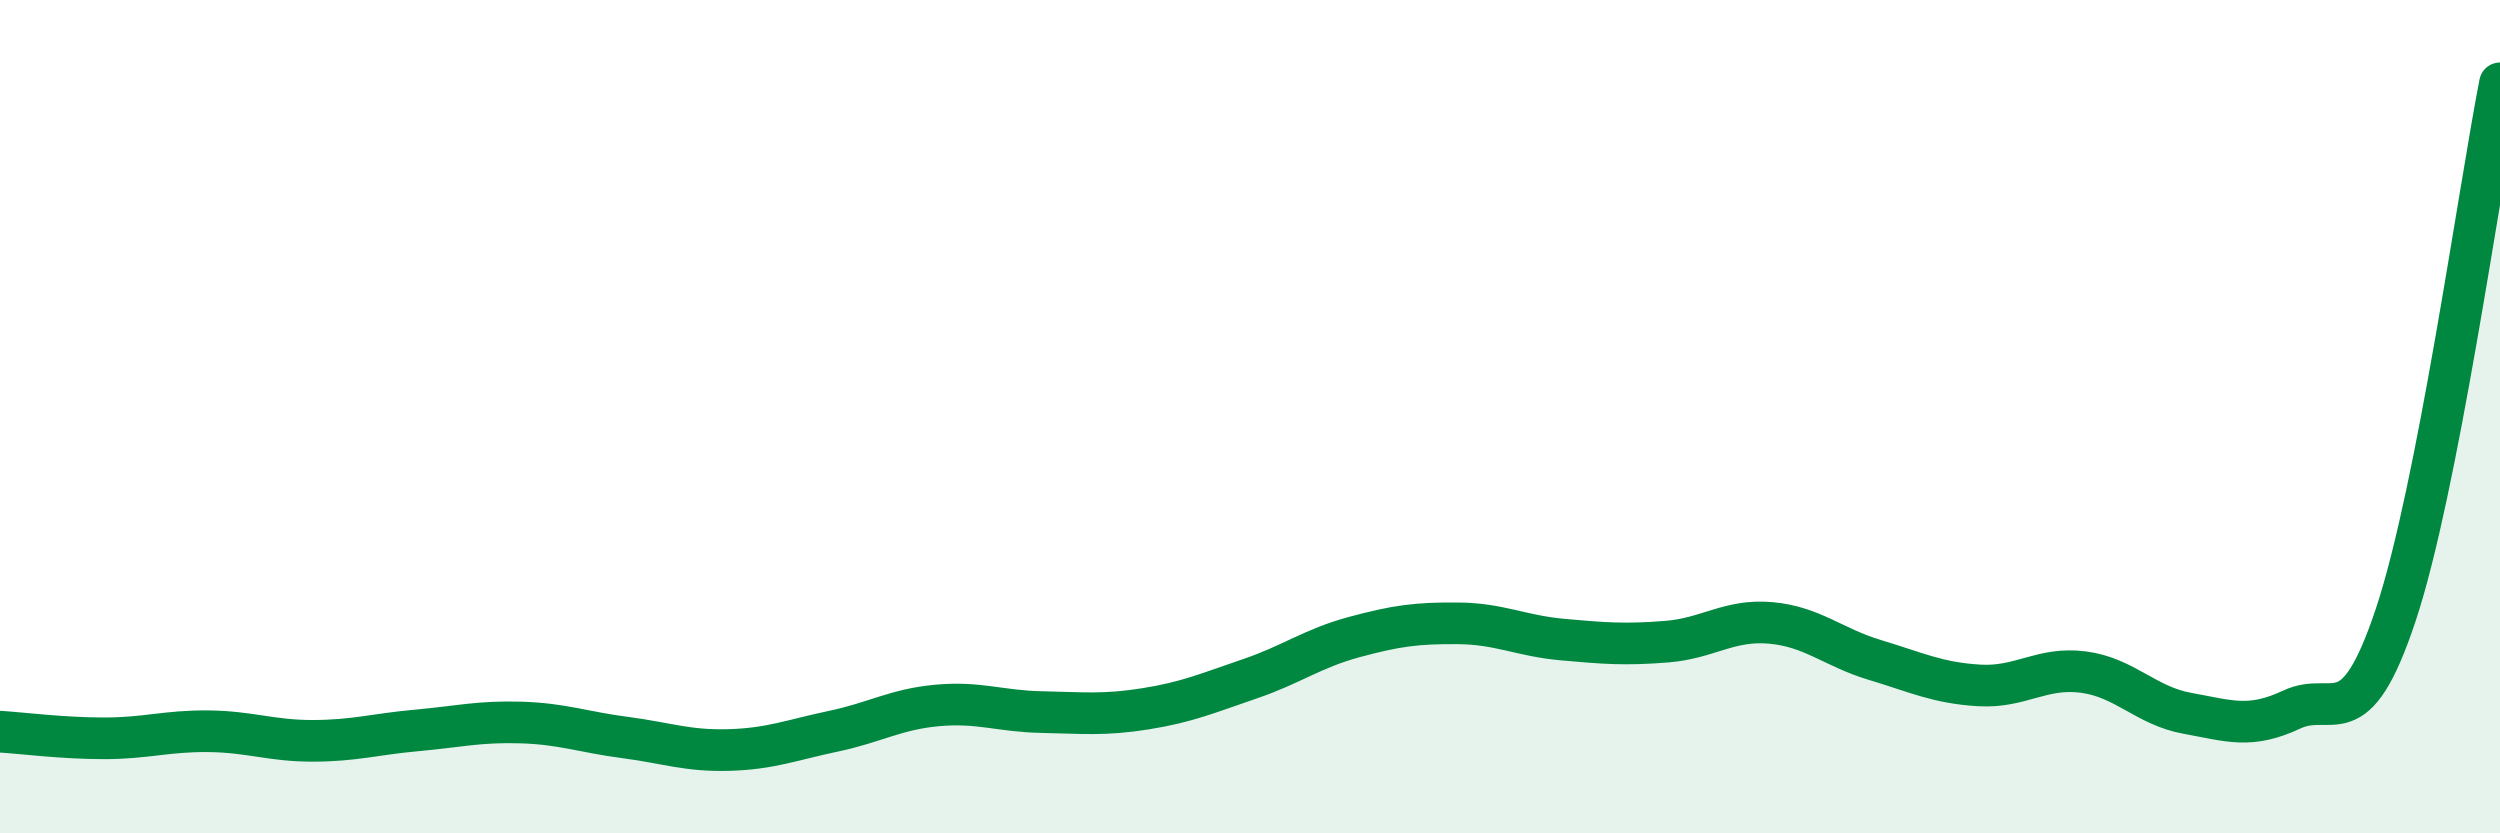
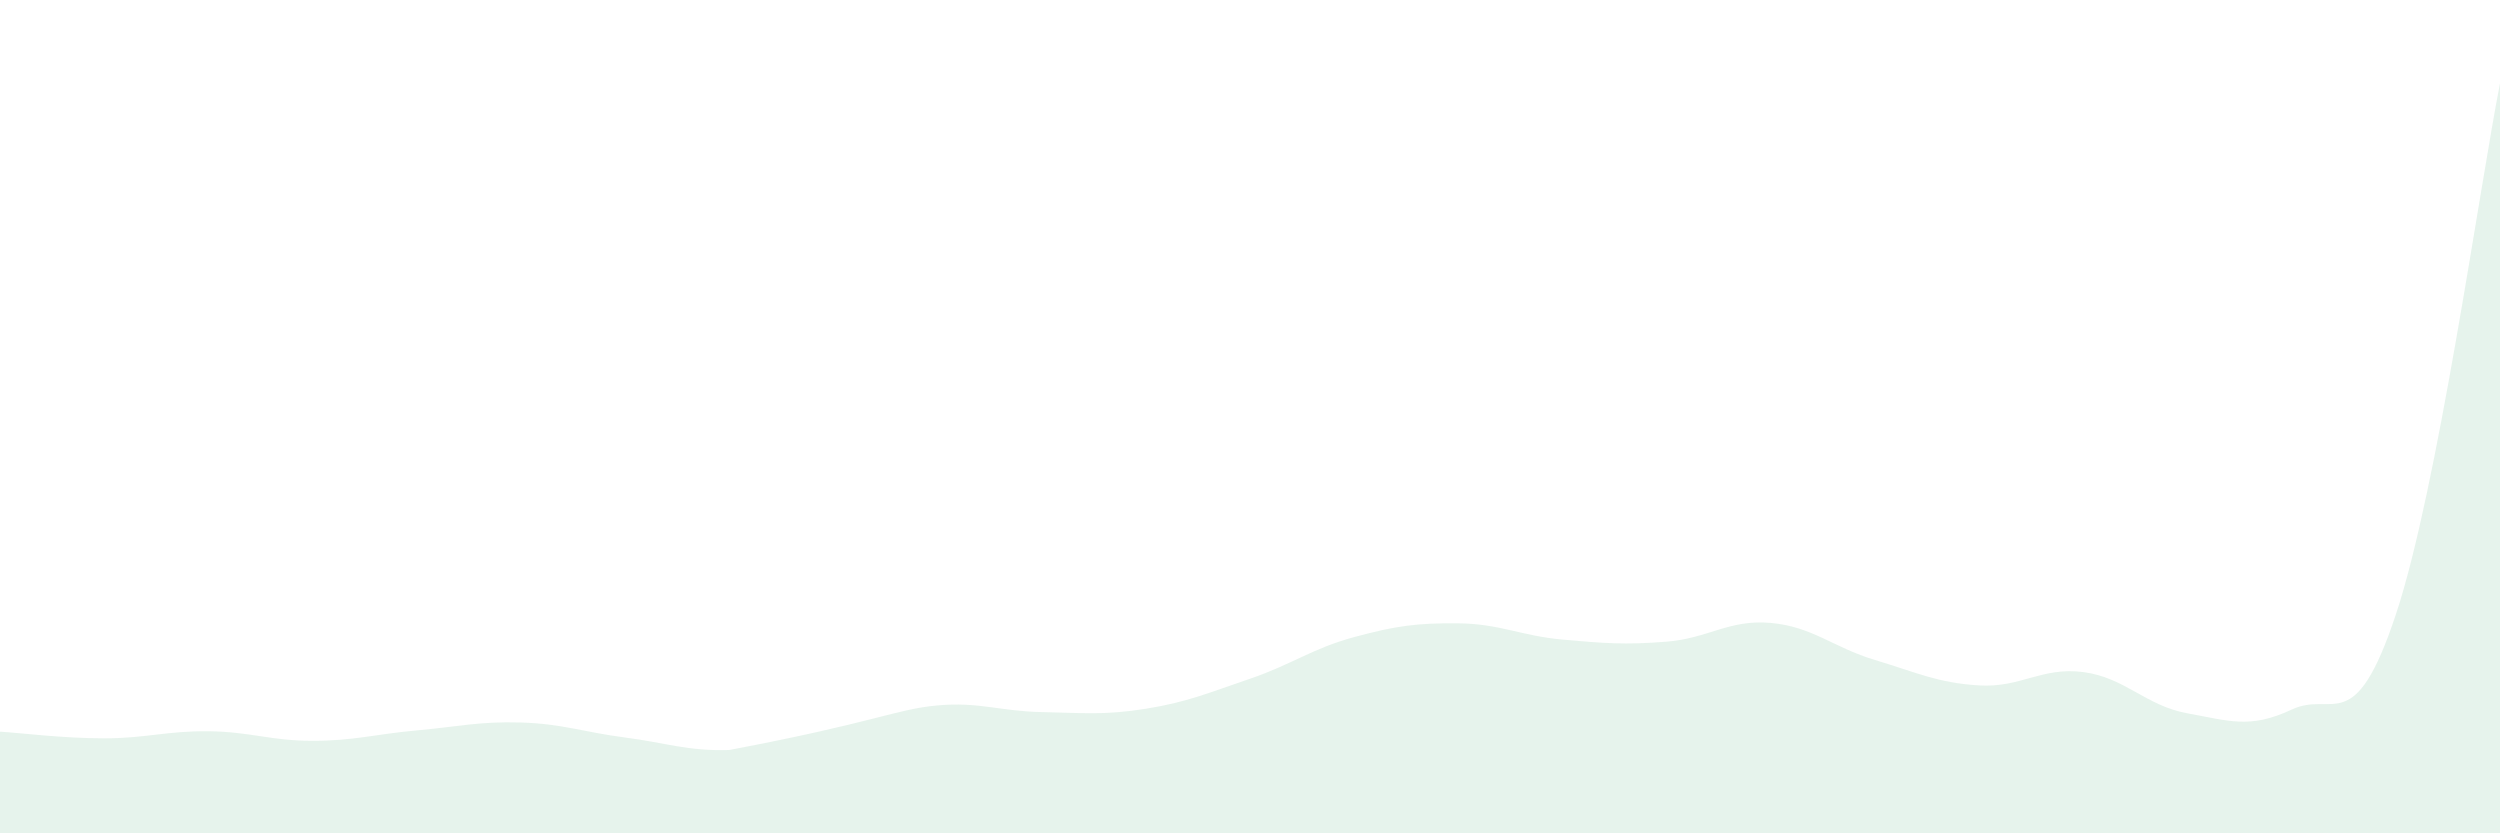
<svg xmlns="http://www.w3.org/2000/svg" width="60" height="20" viewBox="0 0 60 20">
-   <path d="M 0,17.56 C 0.5,17.59 1.5,17.72 2.5,17.72 C 3.5,17.72 4,17.54 5,17.55 C 6,17.56 6.5,17.78 7.5,17.78 C 8.5,17.78 9,17.62 10,17.53 C 11,17.44 11.5,17.31 12.5,17.34 C 13.5,17.37 14,17.57 15,17.7 C 16,17.83 16.5,18.03 17.5,18 C 18.5,17.97 19,17.76 20,17.55 C 21,17.34 21.5,17.02 22.5,16.93 C 23.5,16.84 24,17.07 25,17.09 C 26,17.11 26.5,17.17 27.5,17.01 C 28.5,16.85 29,16.63 30,16.29 C 31,15.95 31.5,15.56 32.5,15.29 C 33.5,15.02 34,14.95 35,14.96 C 36,14.97 36.5,15.26 37.5,15.35 C 38.5,15.44 39,15.48 40,15.4 C 41,15.32 41.5,14.86 42.5,14.95 C 43.5,15.04 44,15.54 45,15.84 C 46,16.14 46.5,16.39 47.5,16.45 C 48.5,16.51 49,16 50,16.13 C 51,16.26 51.5,16.94 52.5,17.12 C 53.5,17.3 54,17.5 55,17.03 C 56,16.56 56.5,17.76 57.5,14.75 C 58.5,11.74 59.5,4.55 60,2L60 20L0 20Z" fill="#008740" opacity="0.1" stroke-linecap="round" stroke-linejoin="round" />
-   <path d="M 0,17.56 C 0.5,17.59 1.5,17.72 2.5,17.72 C 3.5,17.72 4,17.54 5,17.55 C 6,17.56 6.5,17.78 7.5,17.78 C 8.5,17.78 9,17.62 10,17.53 C 11,17.44 11.5,17.31 12.5,17.34 C 13.5,17.37 14,17.57 15,17.7 C 16,17.83 16.5,18.03 17.5,18 C 18.5,17.97 19,17.76 20,17.55 C 21,17.34 21.5,17.02 22.5,16.93 C 23.5,16.84 24,17.07 25,17.09 C 26,17.11 26.5,17.17 27.5,17.01 C 28.5,16.85 29,16.63 30,16.29 C 31,15.95 31.5,15.56 32.5,15.29 C 33.5,15.02 34,14.95 35,14.96 C 36,14.97 36.5,15.26 37.5,15.35 C 38.5,15.44 39,15.48 40,15.4 C 41,15.32 41.5,14.86 42.5,14.95 C 43.5,15.04 44,15.54 45,15.84 C 46,16.14 46.5,16.39 47.5,16.45 C 48.5,16.51 49,16 50,16.13 C 51,16.26 51.5,16.94 52.5,17.12 C 53.5,17.3 54,17.5 55,17.03 C 56,16.56 56.5,17.76 57.5,14.75 C 58.5,11.74 59.5,4.55 60,2" stroke="#008740" stroke-width="1" fill="none" stroke-linecap="round" stroke-linejoin="round" />
+   <path d="M 0,17.56 C 0.5,17.59 1.5,17.72 2.5,17.72 C 3.5,17.72 4,17.54 5,17.55 C 6,17.56 6.5,17.78 7.5,17.78 C 8.5,17.78 9,17.62 10,17.53 C 11,17.44 11.5,17.31 12.5,17.34 C 13.5,17.37 14,17.57 15,17.7 C 16,17.83 16.5,18.03 17.5,18 C 21,17.34 21.5,17.02 22.5,16.93 C 23.5,16.84 24,17.07 25,17.09 C 26,17.11 26.5,17.17 27.5,17.01 C 28.5,16.85 29,16.63 30,16.29 C 31,15.95 31.5,15.56 32.5,15.29 C 33.5,15.02 34,14.95 35,14.96 C 36,14.97 36.5,15.26 37.5,15.35 C 38.5,15.44 39,15.48 40,15.4 C 41,15.32 41.5,14.86 42.5,14.95 C 43.5,15.04 44,15.54 45,15.84 C 46,16.14 46.5,16.39 47.5,16.45 C 48.5,16.51 49,16 50,16.13 C 51,16.26 51.5,16.94 52.5,17.12 C 53.5,17.3 54,17.5 55,17.03 C 56,16.56 56.5,17.76 57.5,14.75 C 58.5,11.74 59.5,4.55 60,2L60 20L0 20Z" fill="#008740" opacity="0.1" stroke-linecap="round" stroke-linejoin="round" />
</svg>